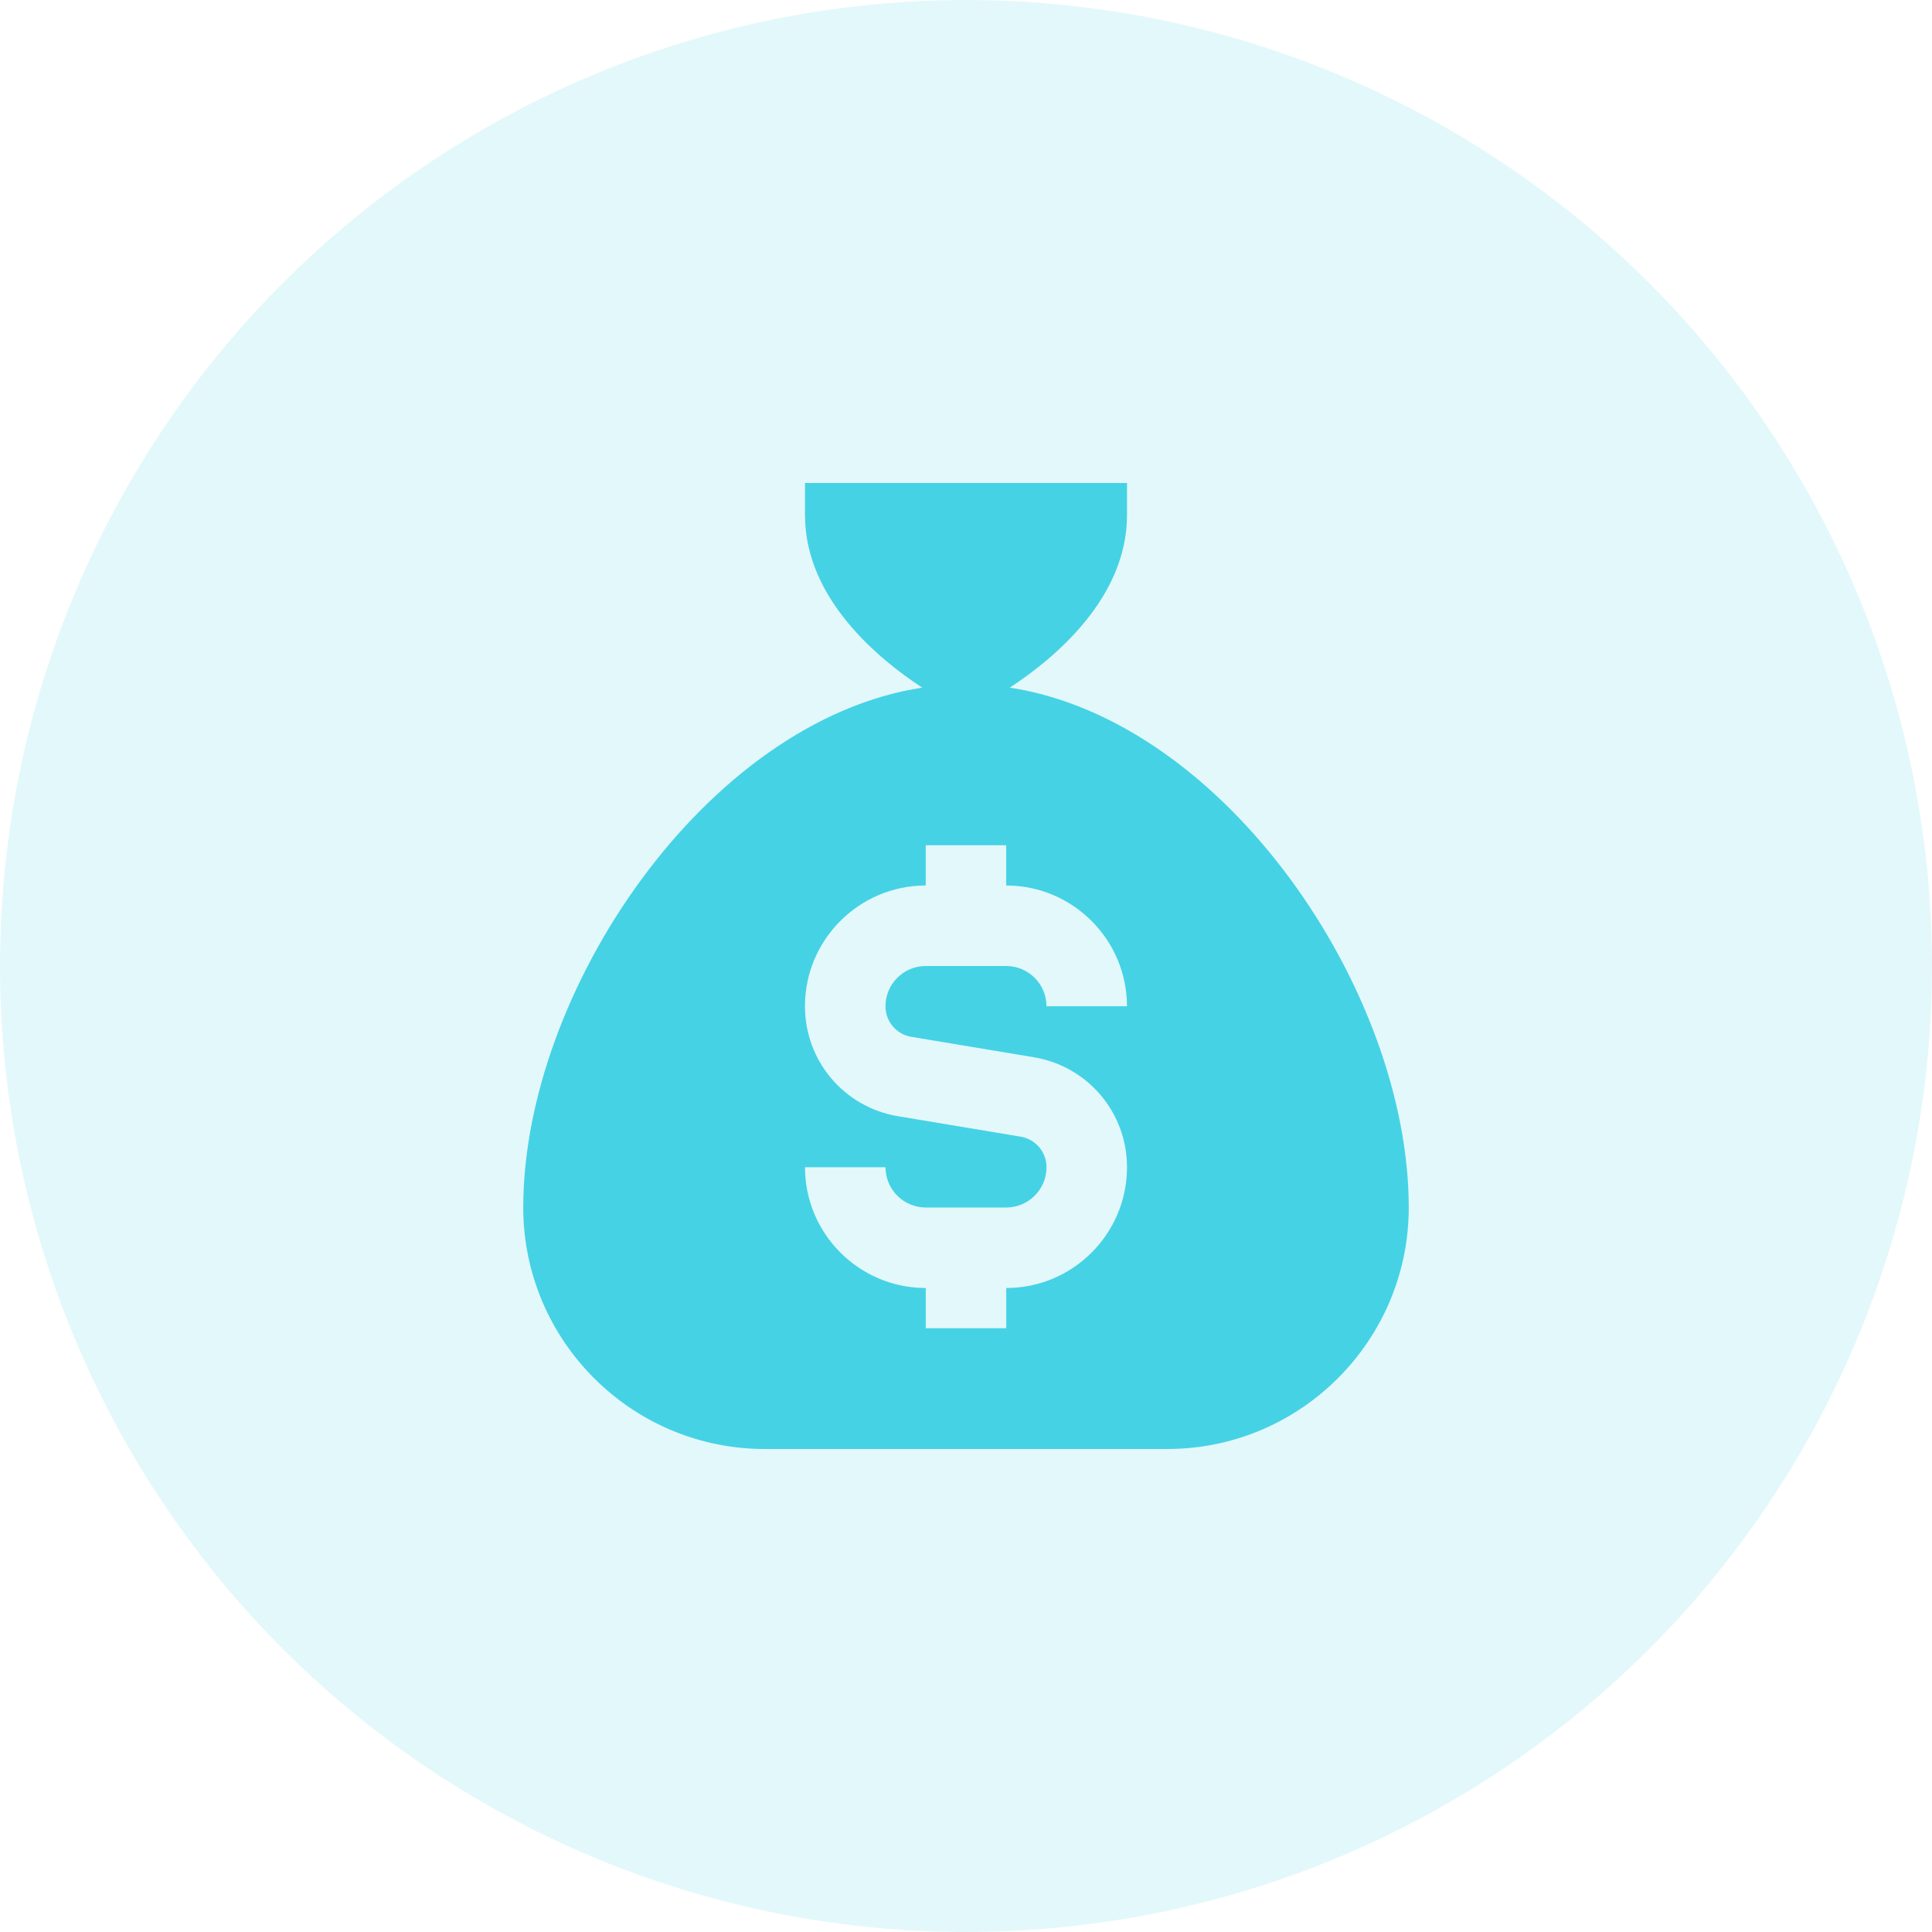
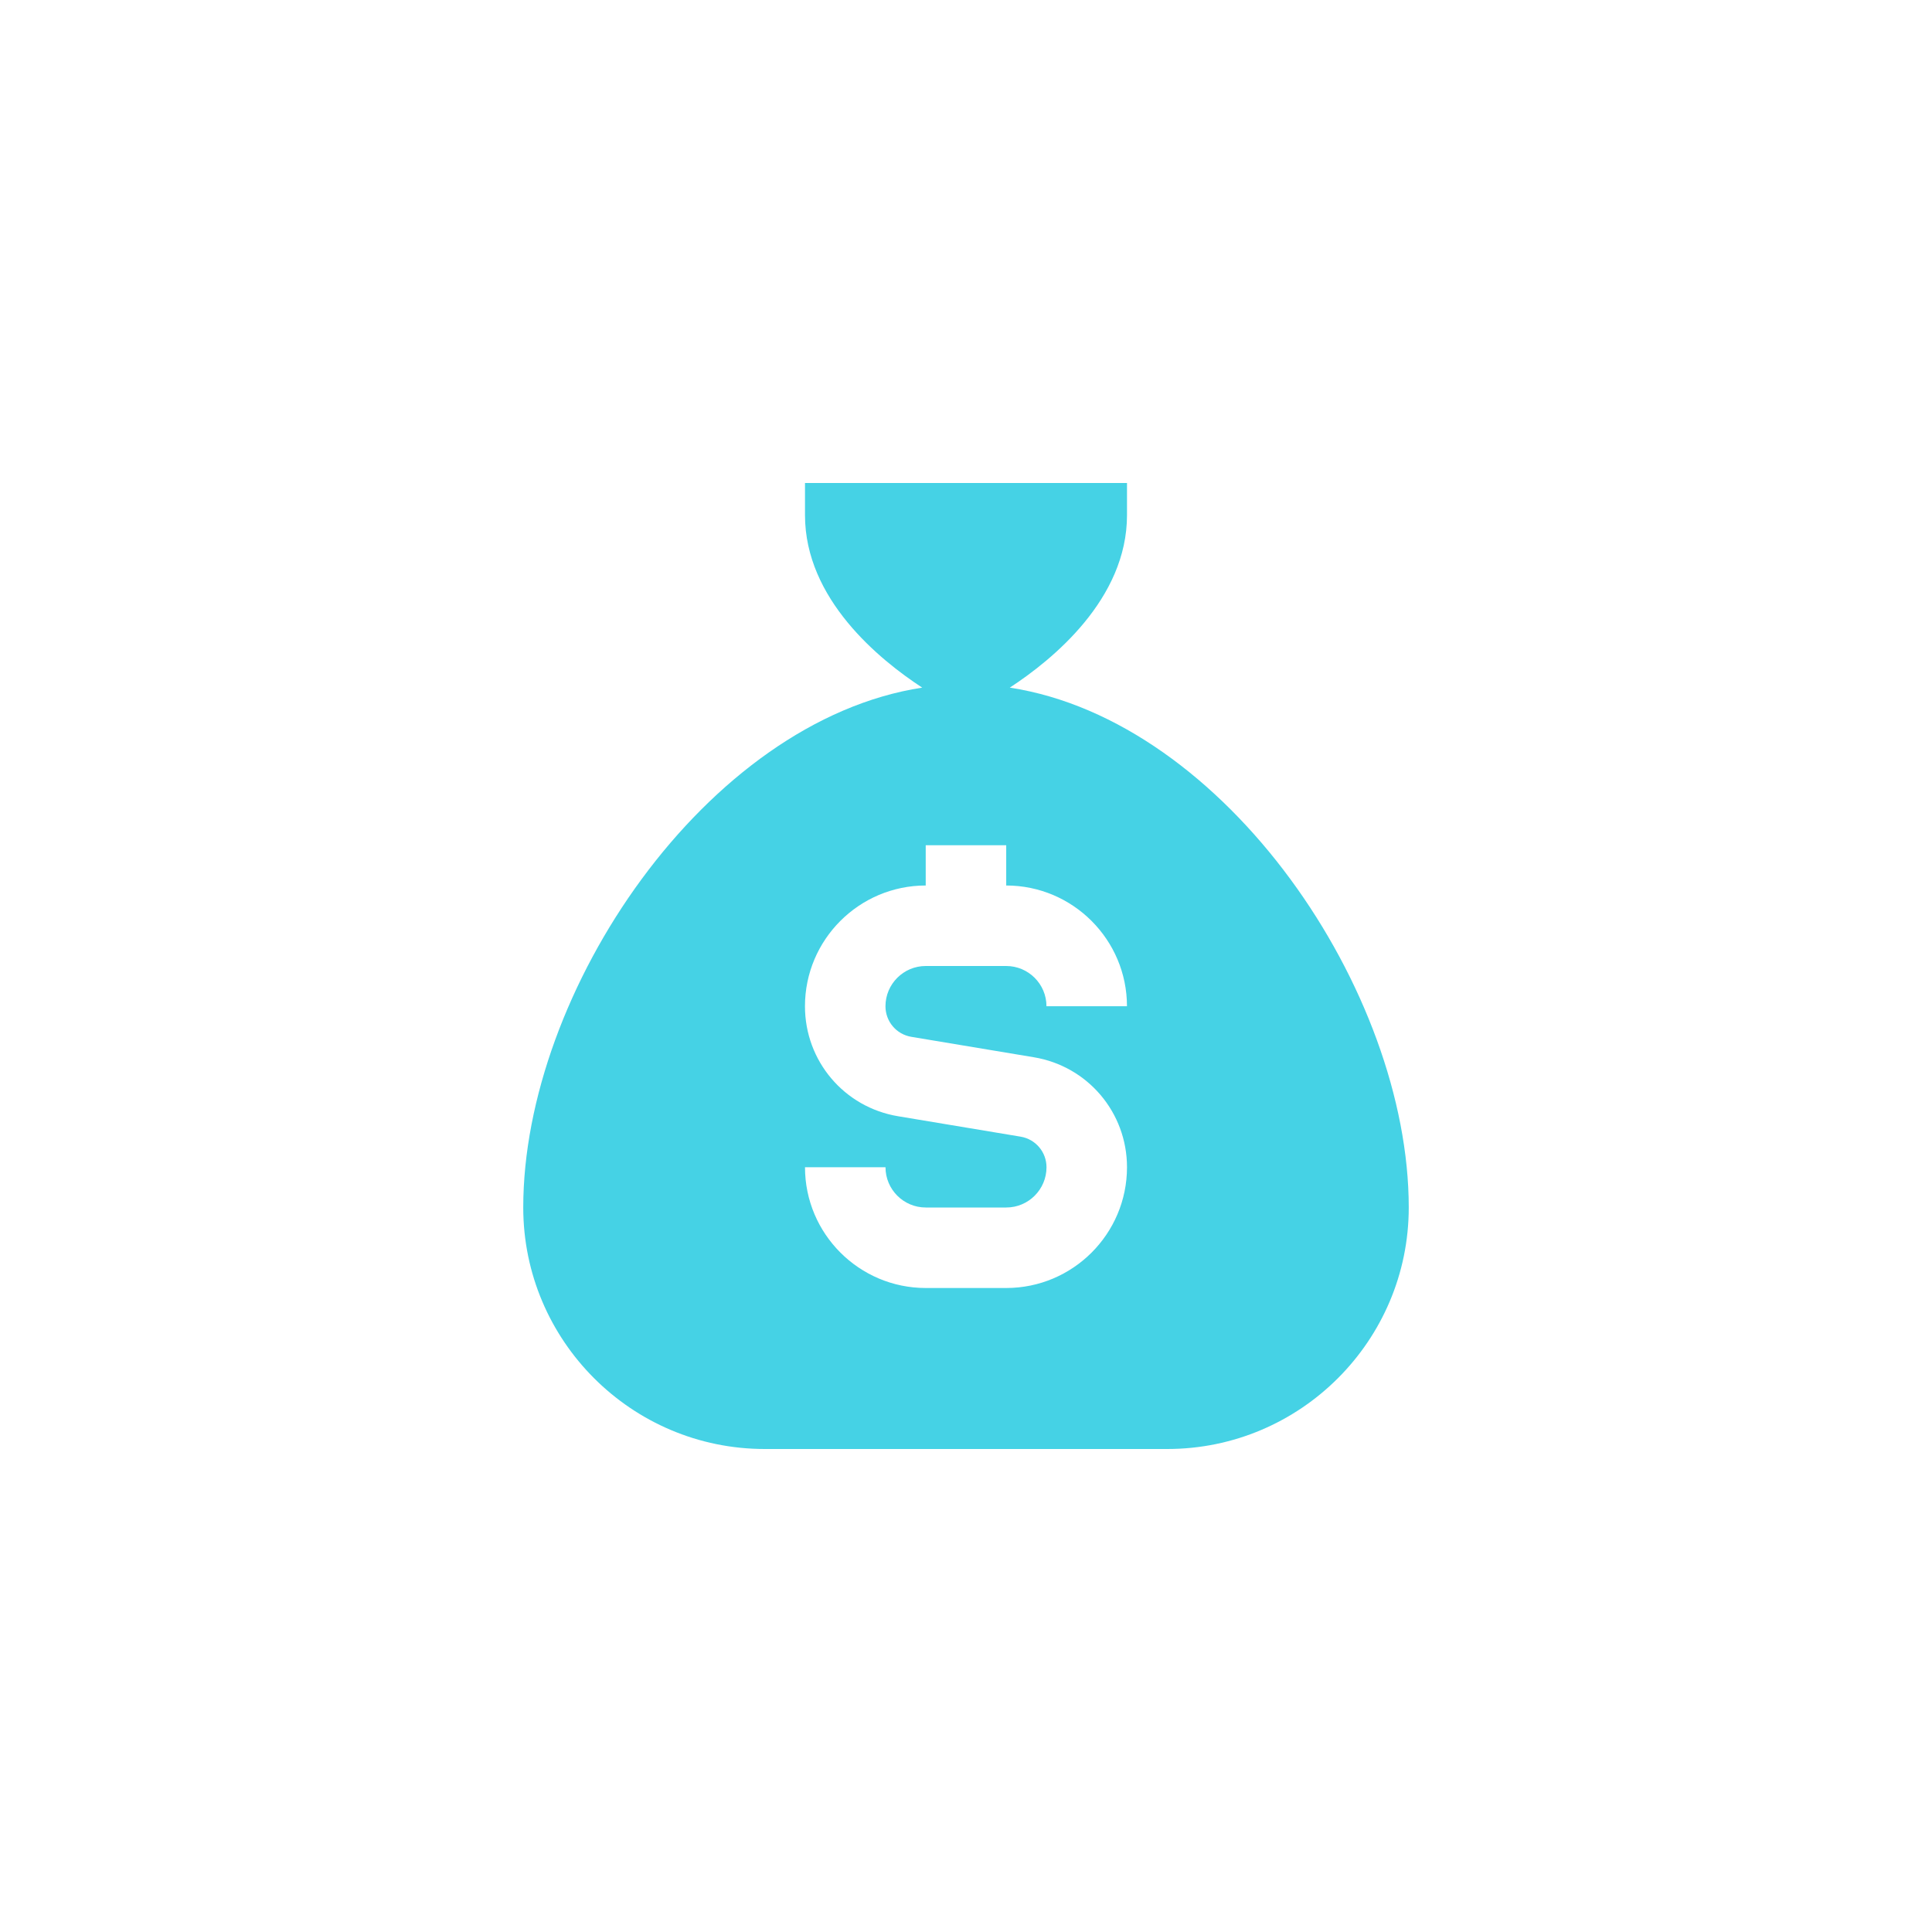
<svg xmlns="http://www.w3.org/2000/svg" width="60" height="60" viewBox="0 0 60 60" fill="none">
-   <circle cx="30" cy="30" r="30" fill="#45D2E5" fill-opacity="0.15" />
-   <path d="M31.36 21.355C32.691 20.485 35 18.604 35 16V15H25V16C25 18.604 27.309 20.485 28.64 21.355C21.935 22.385 16.25 30.788 16.25 37.5C16.25 41.636 19.614 45 23.75 45H36.25C40.386 45 43.75 41.636 43.75 37.5C43.75 30.788 38.065 22.385 31.36 21.355ZM28.304 32.2L32.106 32.834C33.782 33.112 35 34.55 35 36.25C35 38.318 33.318 40 31.25 40V41.25H28.75V40C26.683 40 25 38.318 25 36.25H27.5C27.5 36.939 28.061 37.5 28.75 37.5H31.25C31.939 37.5 32.5 36.939 32.5 36.25C32.5 35.778 32.161 35.377 31.695 35.3L27.892 34.666C26.216 34.388 24.999 32.95 24.999 31.25C24.999 29.183 26.681 27.5 28.749 27.5V26.25H31.249V27.5C33.316 27.5 34.999 29.183 34.999 31.25H32.499C32.499 30.561 31.938 30 31.249 30H28.749C28.06 30 27.499 30.561 27.499 31.25C27.499 31.723 27.837 32.123 28.304 32.2Z" fill="#45D2E5" />
+   <path d="M31.36 21.355C32.691 20.485 35 18.604 35 16V15H25V16C25 18.604 27.309 20.485 28.64 21.355C21.935 22.385 16.25 30.788 16.25 37.5C16.25 41.636 19.614 45 23.75 45H36.25C40.386 45 43.75 41.636 43.75 37.5C43.75 30.788 38.065 22.385 31.36 21.355ZM28.304 32.2L32.106 32.834C33.782 33.112 35 34.55 35 36.25C35 38.318 33.318 40 31.25 40H28.75V40C26.683 40 25 38.318 25 36.25H27.5C27.5 36.939 28.061 37.5 28.75 37.5H31.25C31.939 37.5 32.5 36.939 32.5 36.25C32.5 35.778 32.161 35.377 31.695 35.3L27.892 34.666C26.216 34.388 24.999 32.95 24.999 31.25C24.999 29.183 26.681 27.5 28.749 27.5V26.25H31.249V27.5C33.316 27.5 34.999 29.183 34.999 31.25H32.499C32.499 30.561 31.938 30 31.249 30H28.749C28.06 30 27.499 30.561 27.499 31.25C27.499 31.723 27.837 32.123 28.304 32.2Z" fill="#45D2E5" />
</svg>